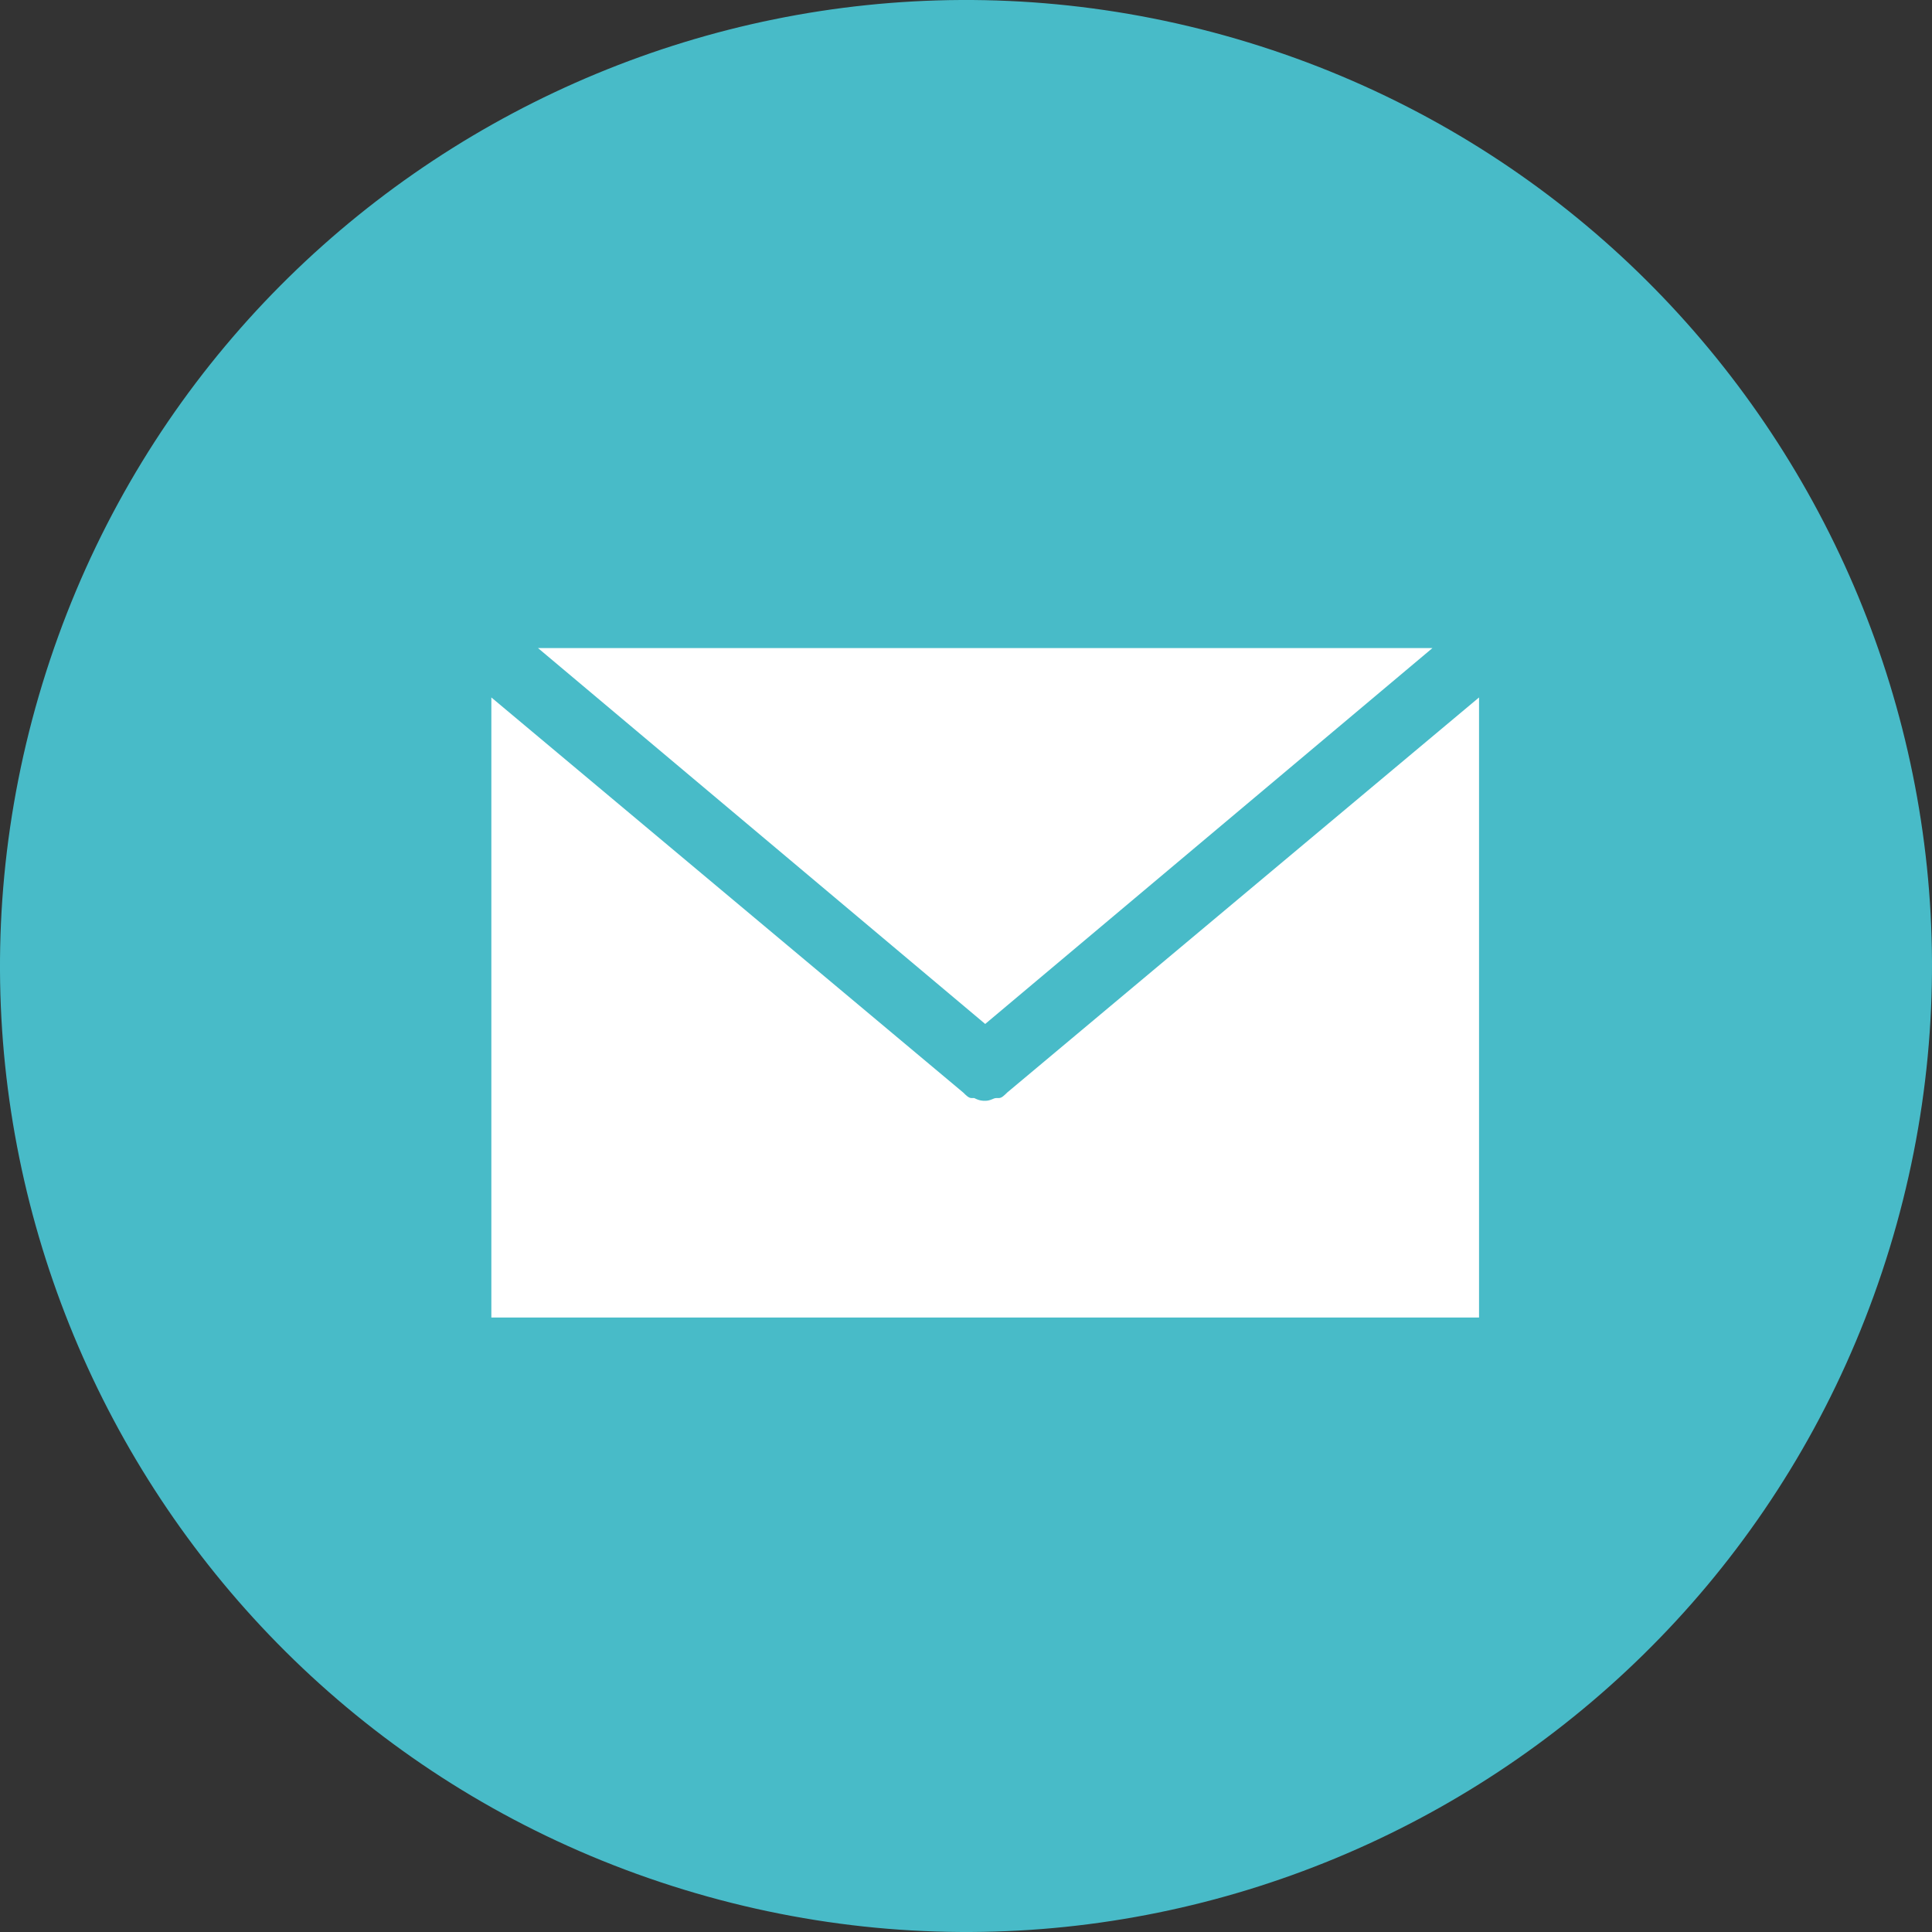
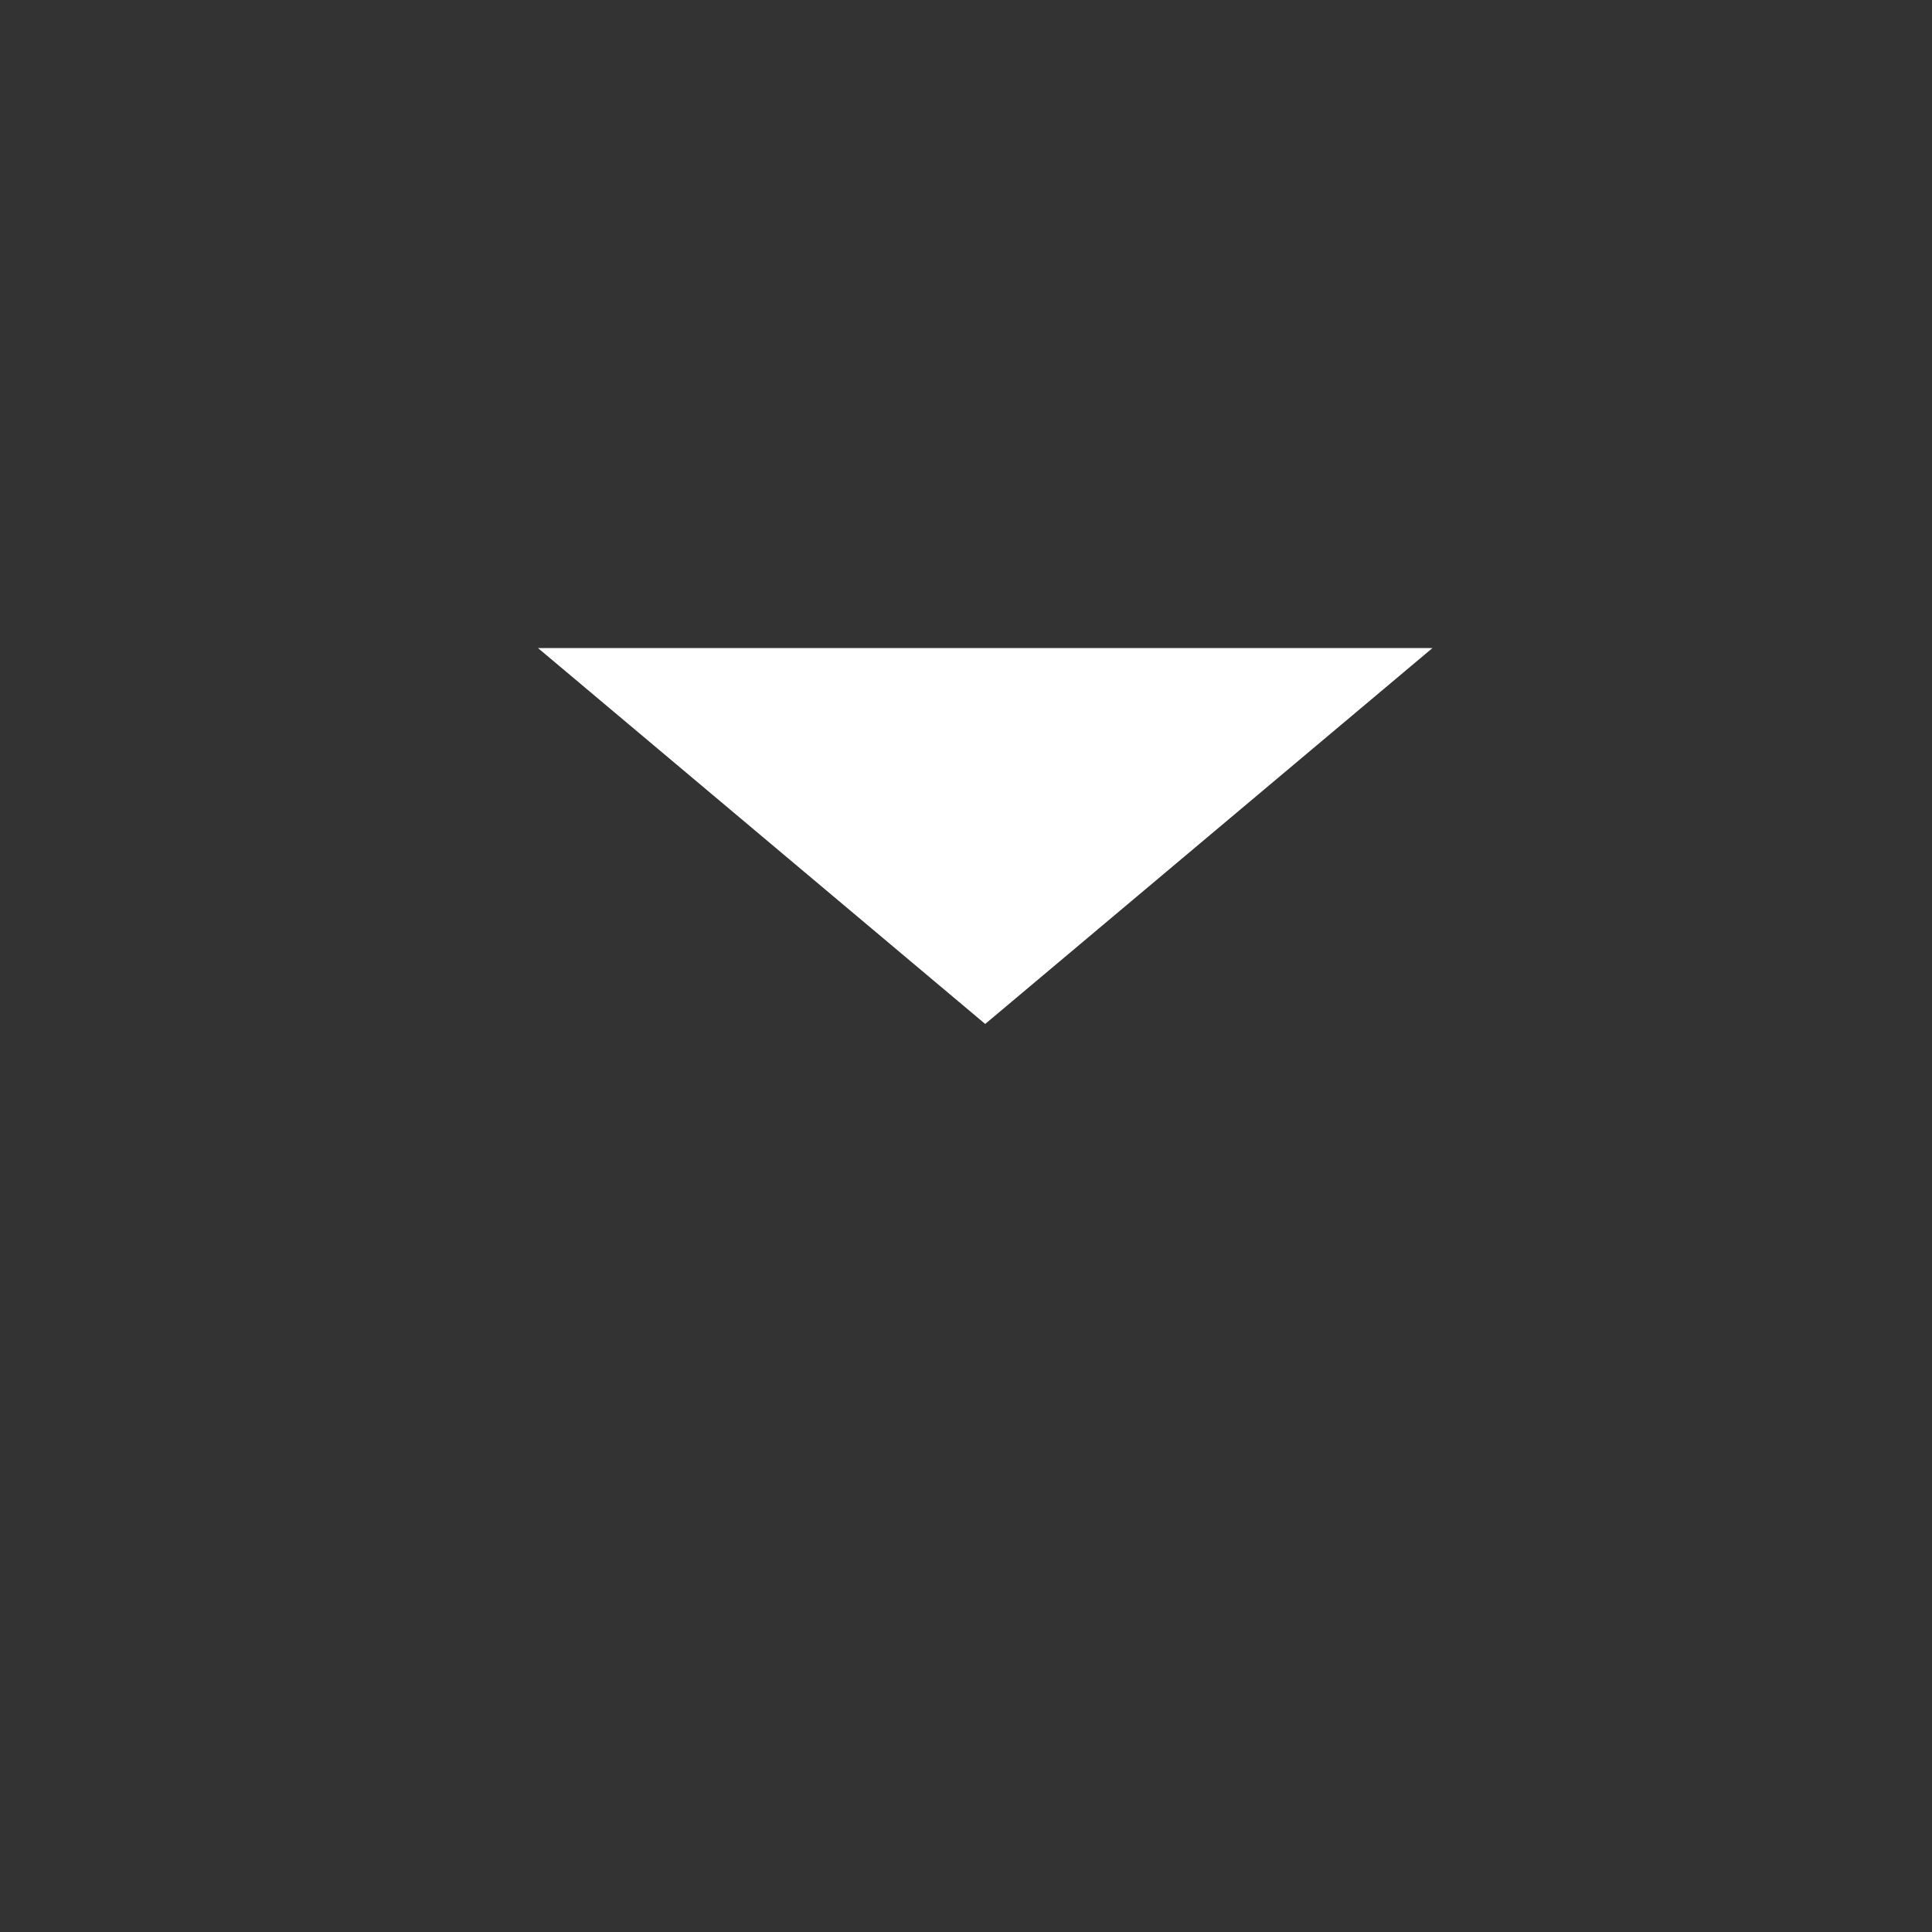
<svg xmlns="http://www.w3.org/2000/svg" width="31" height="31" viewBox="0 0 31 31" fill="none">
  <rect x="0" y="0" width="31" height="31" fill="#333333" stroke="none" />
-   <path d="M30.319 20.031C32.821 11.847 28.215 3.184 20.031 0.681C11.847 -1.821 3.184 2.785 0.681 10.969C-1.821 19.153 2.785 27.816 10.969 30.319C19.153 32.821 27.816 28.215 30.319 20.031Z" fill="#48BBC8" />
  <path d="M8.633 10.399L15.808 16.43L22.984 10.399H8.633Z" fill="white" />
-   <path d="M16.16 17.531C16.116 17.575 16.072 17.619 16.028 17.619C16.028 17.619 16.028 17.619 15.984 17.619C15.94 17.619 15.896 17.663 15.808 17.663C15.764 17.663 15.72 17.663 15.632 17.619H15.588C15.544 17.619 15.5 17.575 15.456 17.531L7.884 11.191V21.14H23.732V11.191L16.16 17.531Z" fill="white" />
</svg>